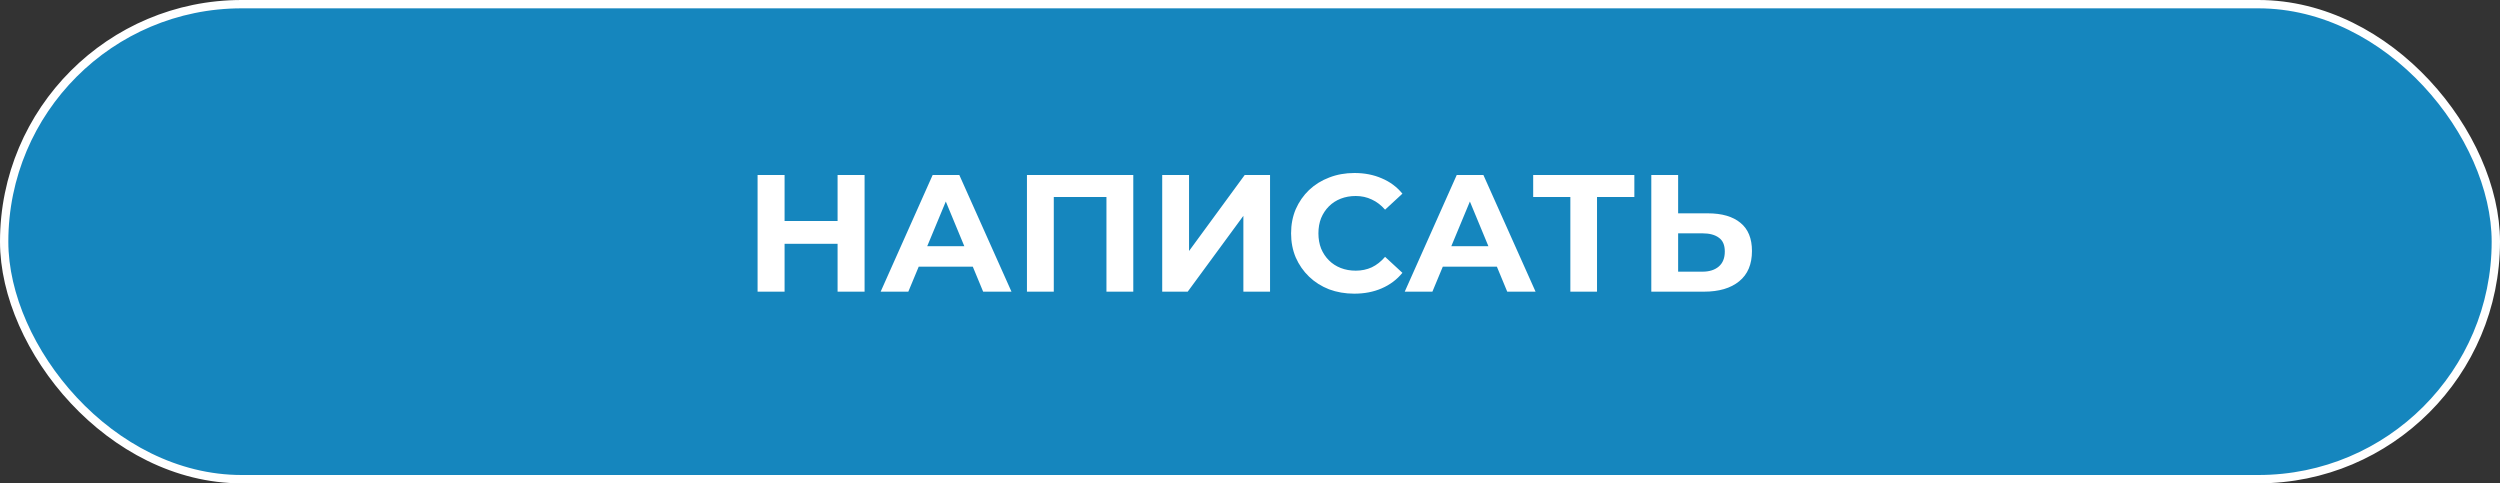
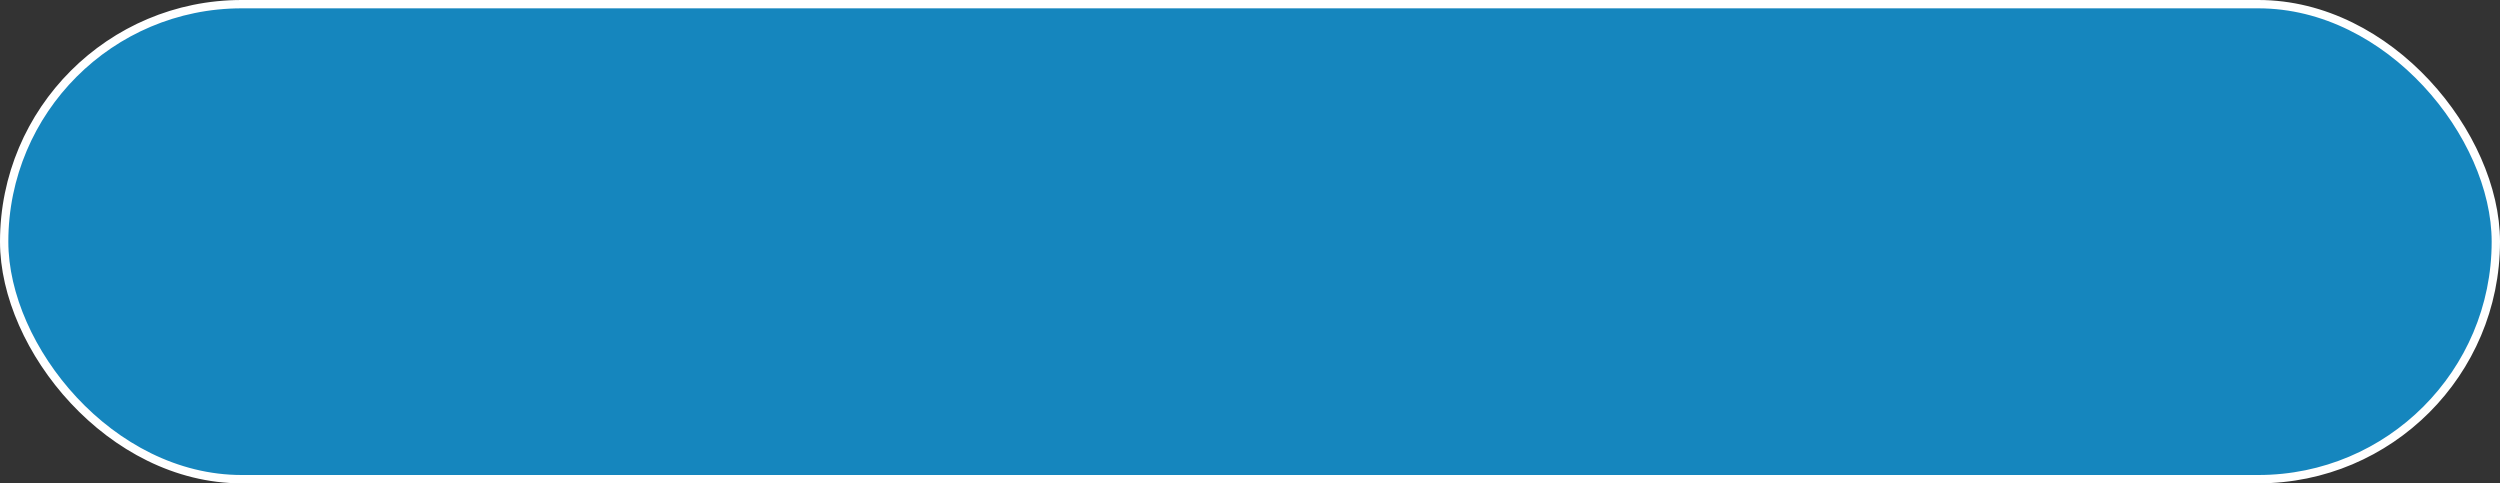
<svg xmlns="http://www.w3.org/2000/svg" width="300" height="58" viewBox="0 0 300 58" fill="none">
  <rect x="0" y="0" width="300" height="58" fill="#333333" stroke="none" />
  <rect x="0.5" y="0.5" width="299" height="57" rx="28.5" fill="#1586BE" stroke="white" />
-   <path d="M100.51 21H103.75V35H100.51V21ZM94.15 35H90.91V21H94.15V35ZM100.75 29.26H93.91V26.52H100.75V29.26ZM105.678 35L111.918 21H115.118L121.378 35H117.978L112.858 22.64H114.138L108.998 35H105.678ZM108.798 32L109.658 29.54H116.858L117.738 32H108.798ZM123.234 35V21H135.994V35H132.774V22.9L133.514 23.64H125.714L126.454 22.9V35H123.234ZM139.465 35V21H142.685V30.12L149.365 21H152.405V35H149.205V25.9L142.525 35H139.465ZM162.51 35.24C161.43 35.24 160.424 35.067 159.49 34.72C158.57 34.36 157.77 33.853 157.09 33.2C156.41 32.547 155.877 31.78 155.49 30.9C155.117 30.02 154.93 29.053 154.93 28C154.93 26.947 155.117 25.98 155.49 25.1C155.877 24.22 156.41 23.453 157.09 22.8C157.784 22.147 158.59 21.647 159.51 21.3C160.43 20.94 161.437 20.76 162.53 20.76C163.744 20.76 164.837 20.973 165.81 21.4C166.797 21.813 167.624 22.427 168.29 23.24L166.21 25.16C165.73 24.613 165.197 24.207 164.61 23.94C164.024 23.66 163.384 23.52 162.69 23.52C162.037 23.52 161.437 23.627 160.89 23.84C160.344 24.053 159.87 24.36 159.47 24.76C159.07 25.16 158.757 25.633 158.53 26.18C158.317 26.727 158.21 27.333 158.21 28C158.21 28.667 158.317 29.273 158.53 29.82C158.757 30.367 159.07 30.84 159.47 31.24C159.87 31.64 160.344 31.947 160.89 32.16C161.437 32.373 162.037 32.48 162.69 32.48C163.384 32.48 164.024 32.347 164.61 32.08C165.197 31.8 165.73 31.38 166.21 30.82L168.29 32.74C167.624 33.553 166.797 34.173 165.81 34.6C164.837 35.027 163.737 35.24 162.51 35.24ZM168.568 35L174.808 21H178.008L184.268 35H180.868L175.748 22.64H177.028L171.888 35H168.568ZM171.688 32L172.548 29.54H179.748L180.628 32H171.688ZM188.442 35V22.9L189.182 23.64H183.982V21H196.122V23.64H190.922L191.642 22.9V35H188.442ZM204.936 25.6C206.629 25.6 207.936 25.98 208.856 26.74C209.776 27.487 210.236 28.613 210.236 30.12C210.236 31.72 209.723 32.933 208.696 33.76C207.683 34.587 206.276 35 204.476 35H198.156V21H201.376V25.6H204.936ZM204.296 32.6C205.123 32.6 205.776 32.393 206.256 31.98C206.736 31.567 206.976 30.967 206.976 30.18C206.976 29.407 206.736 28.853 206.256 28.52C205.789 28.173 205.136 28 204.296 28H201.376V32.6H204.296Z" fill="white" />
</svg>